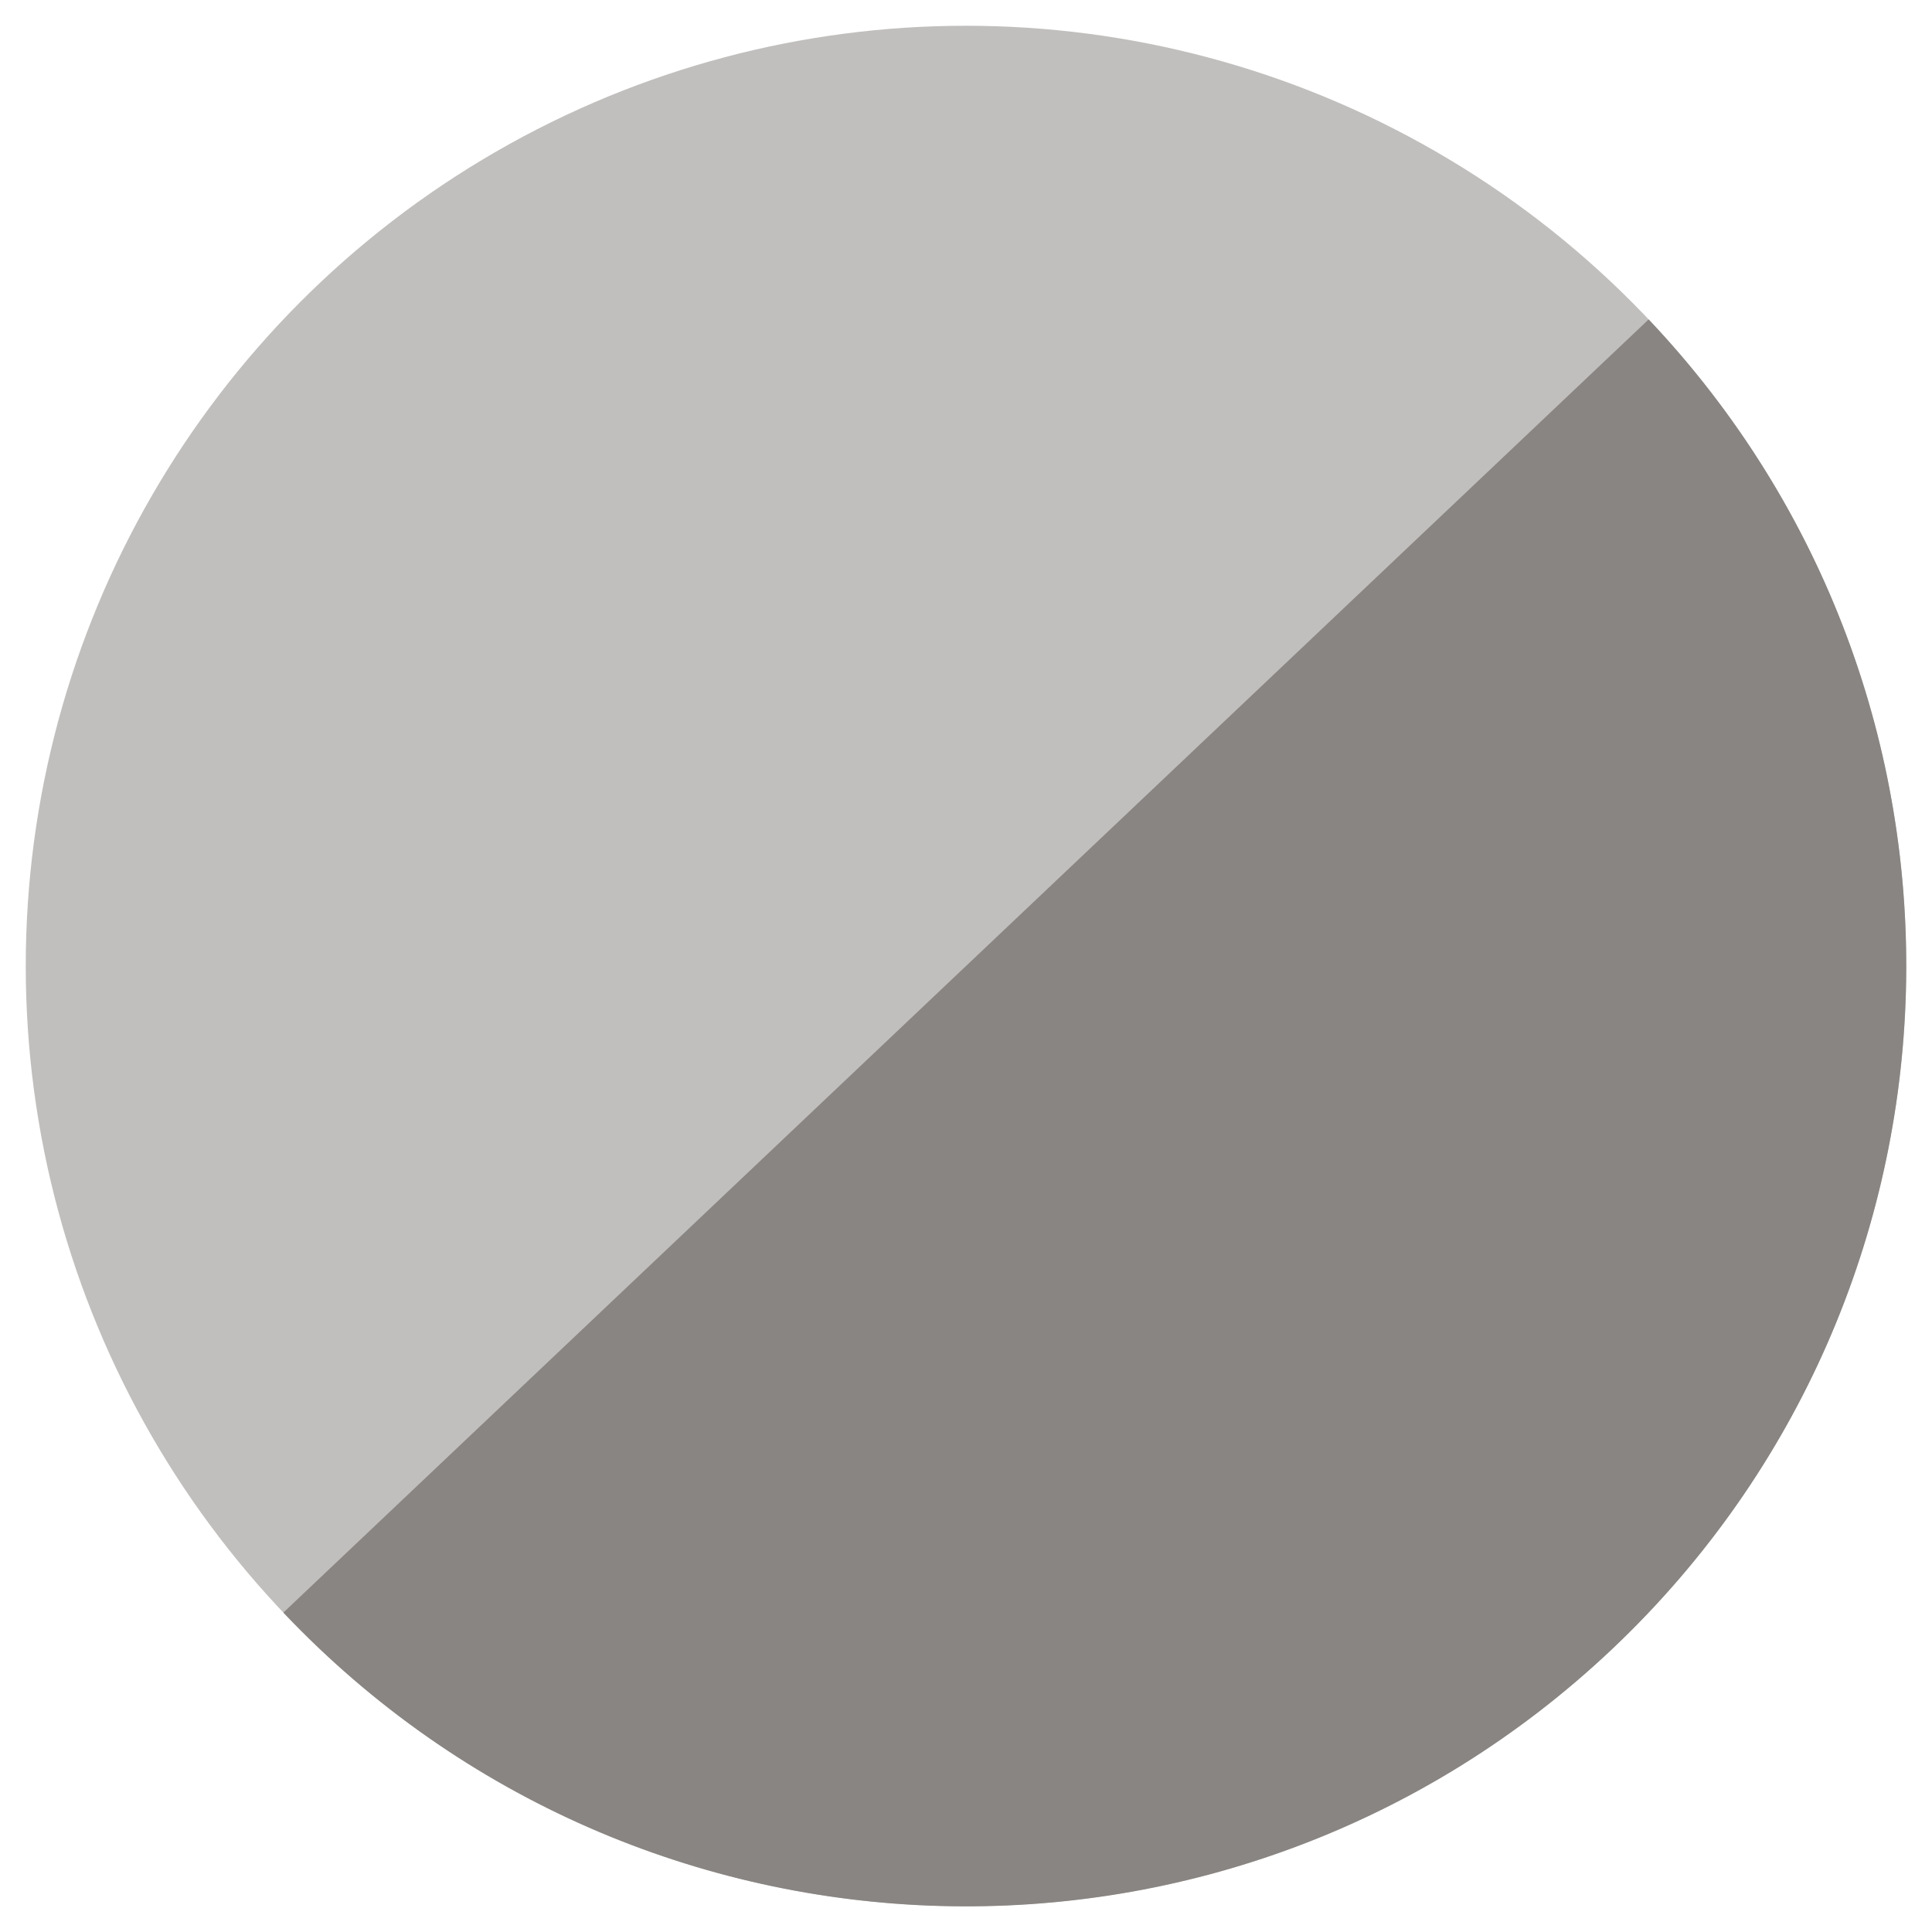
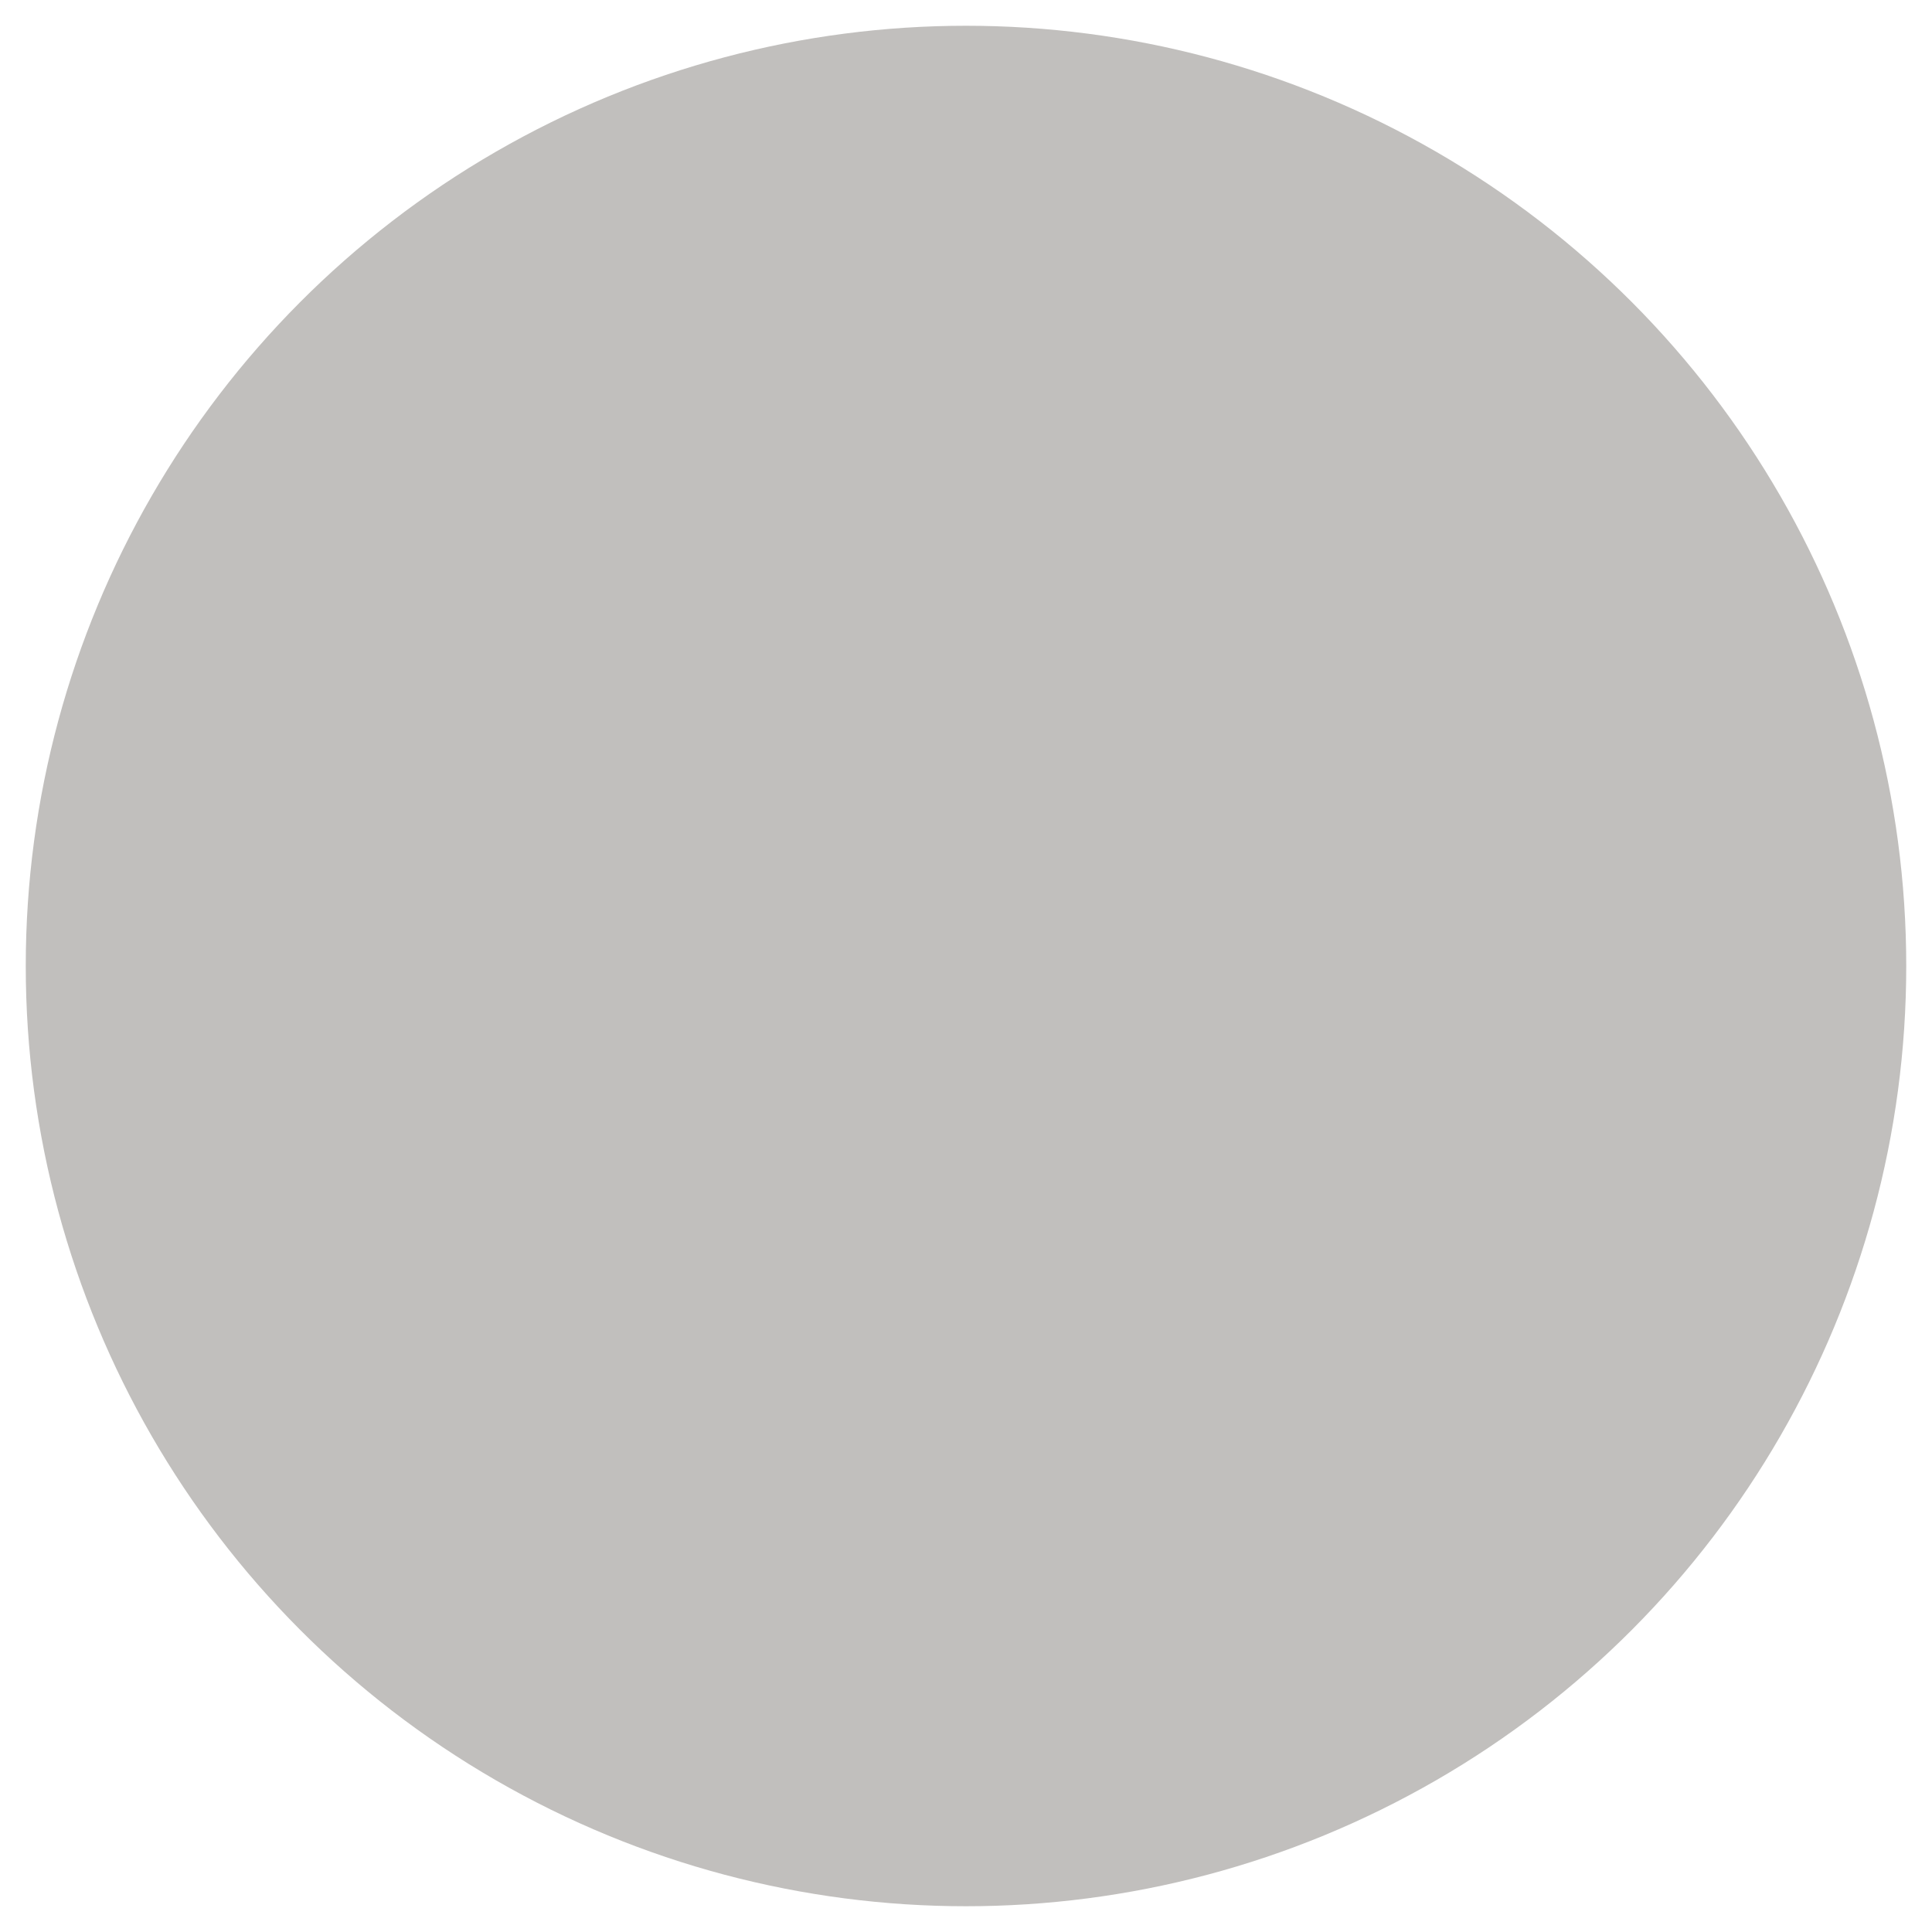
<svg xmlns="http://www.w3.org/2000/svg" id="Capa_1" x="0px" y="0px" viewBox="0 0 75 75" style="enable-background:new 0 0 75 75;" xml:space="preserve">
  <style type="text/css"> .st-gris-cactus-6{fill:#C1BFBD;} .st-gris-cactus-7{fill:#898582;} </style>
  <circle class="st-gris-cactus-6" cx="37.5" cy="37.5" r="36.5" />
-   <path class="st-gris-cactus-7" d="M64,12.4C77.86,27.03,77.24,50.13,62.6,64S24.87,77.24,11,62.6" />
</svg>